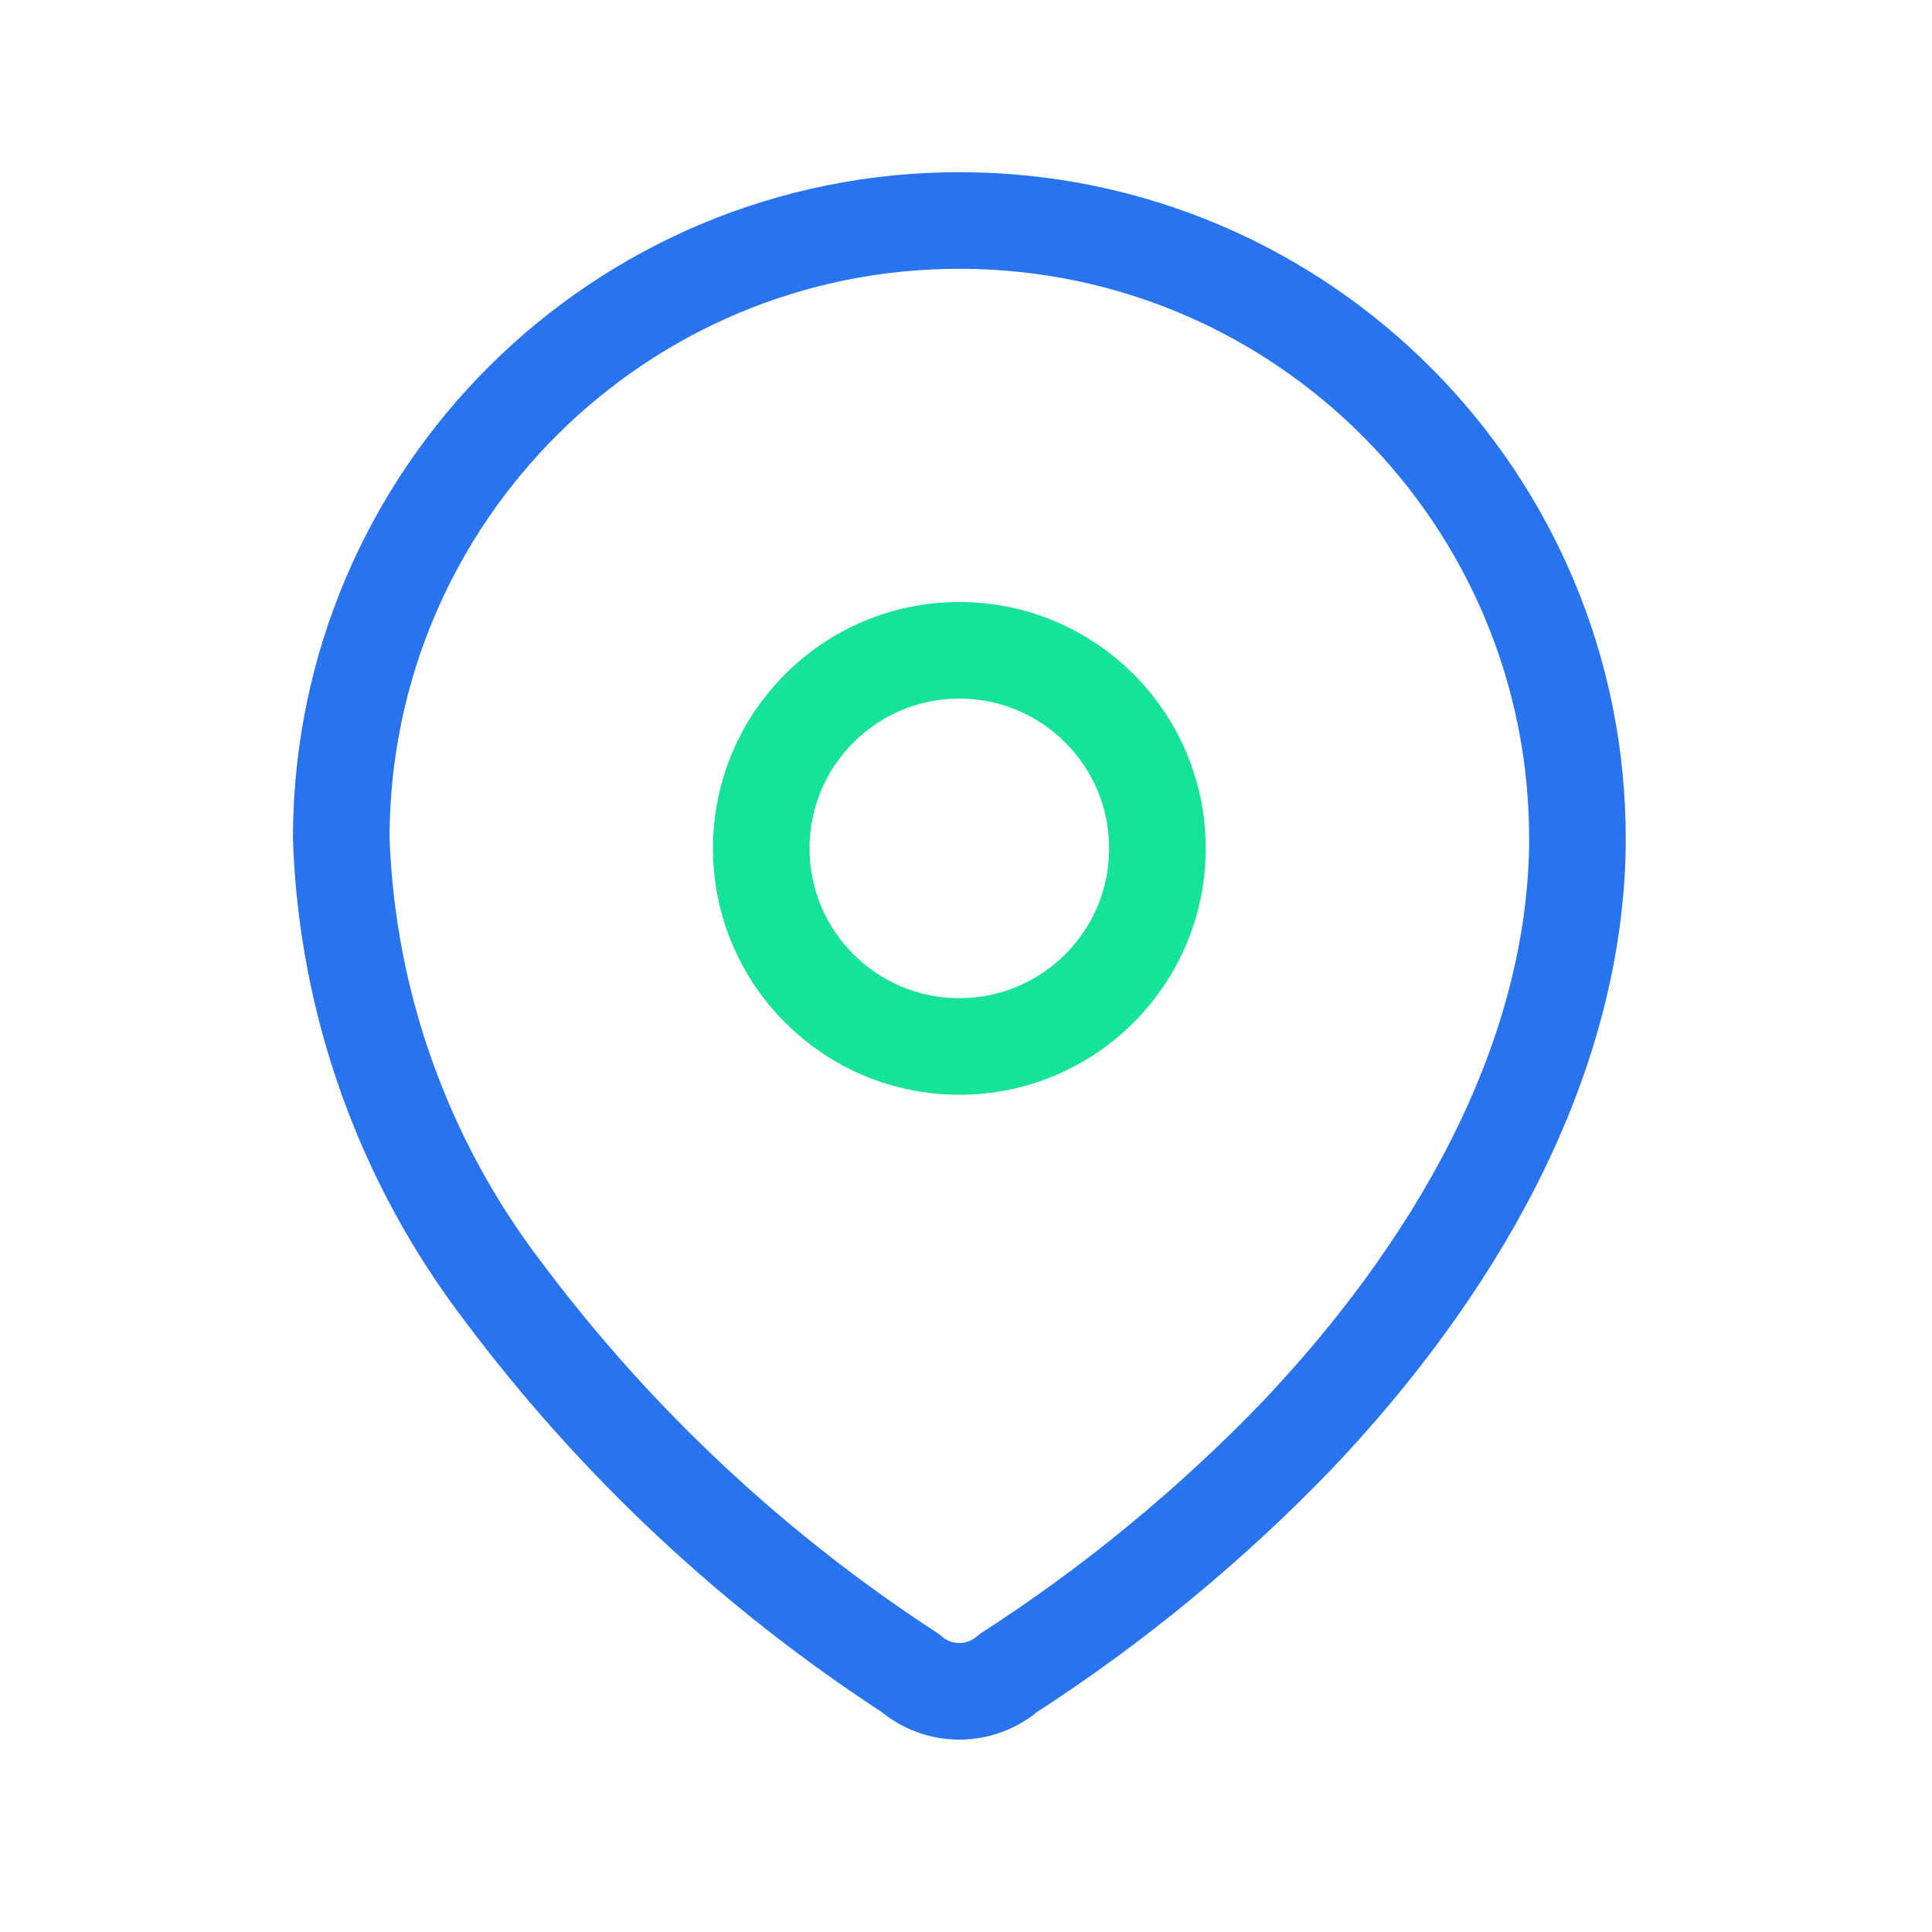
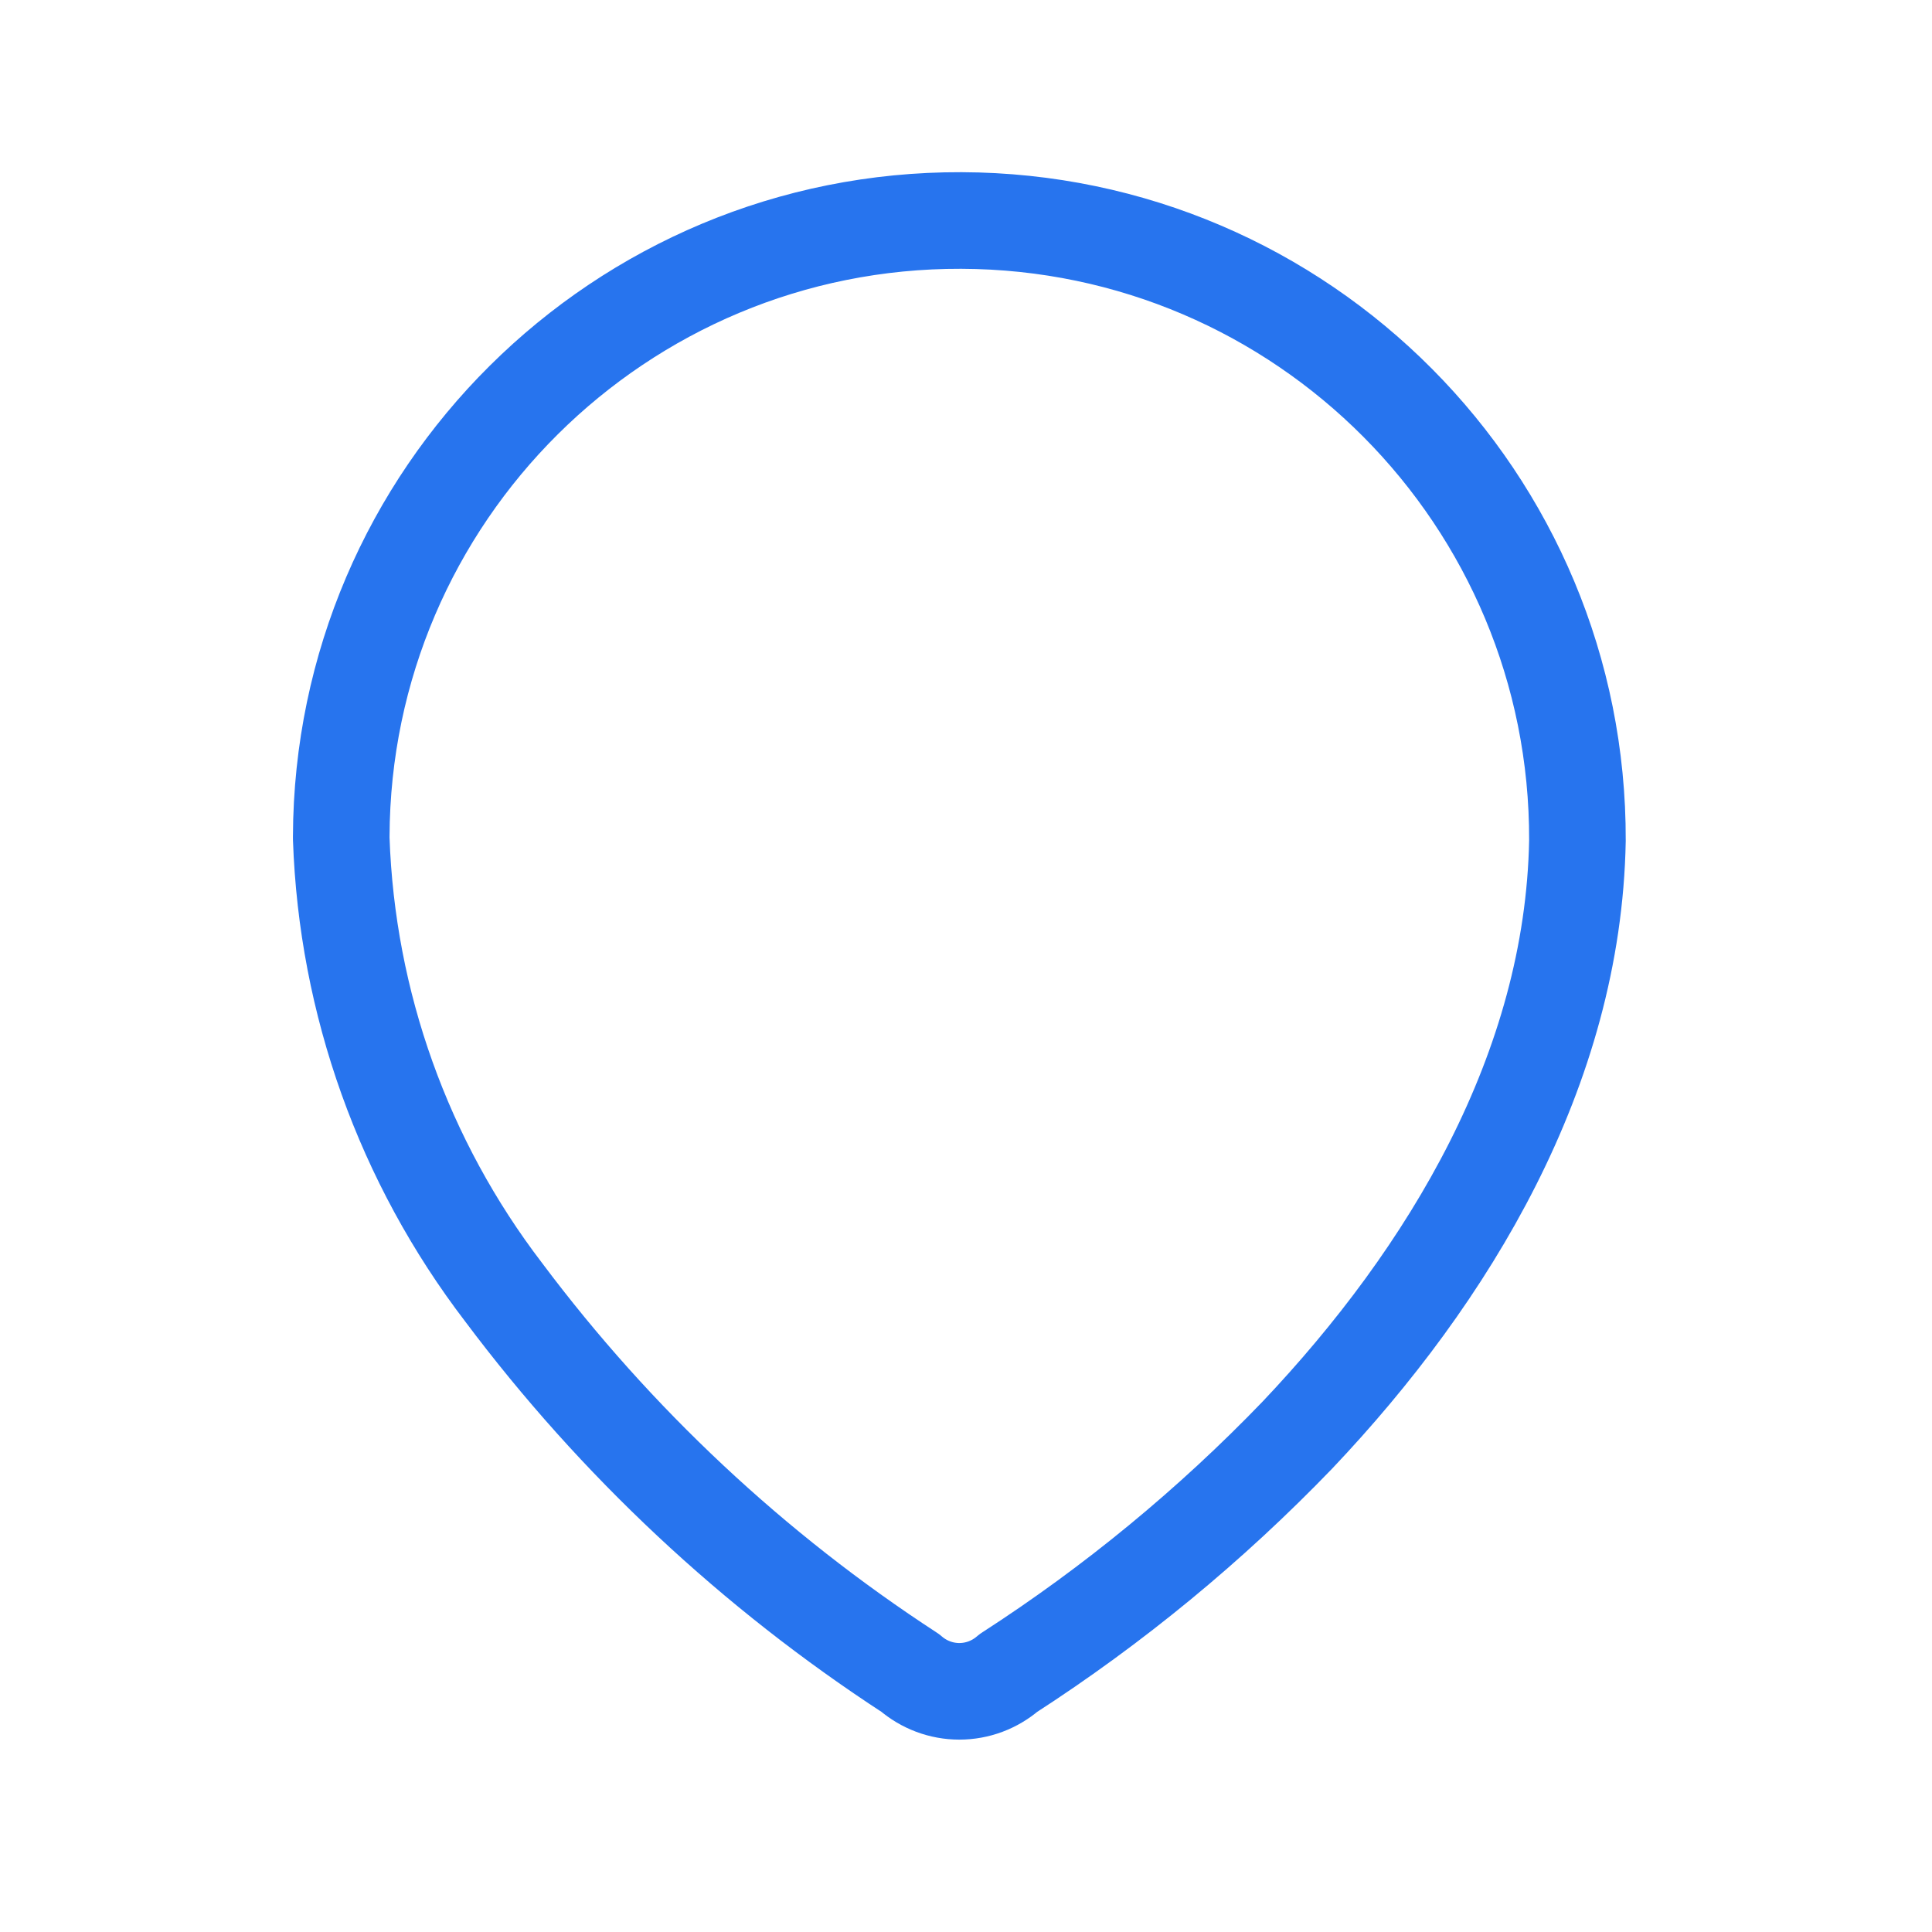
<svg xmlns="http://www.w3.org/2000/svg" width="40" height="40" viewBox="0 0 40 40" fill="none">
-   <path d="M7.065 17.319C7.089 10.251 12.838 4.541 19.905 4.565C26.973 4.589 32.683 10.338 32.659 17.405V17.551C32.572 22.145 30.007 26.391 26.862 29.711C25.064 31.578 23.055 33.232 20.877 34.638C20.595 34.882 20.235 35.017 19.862 35.017C19.489 35.017 19.129 34.882 18.847 34.638C15.6 32.524 12.749 29.855 10.427 26.754C8.357 24.049 7.182 20.766 7.065 17.362V17.319Z" stroke="#2774EE" stroke-width="2" stroke-linecap="round" stroke-linejoin="round" />
-   <path d="M19.862 21.666C22.127 21.666 23.963 19.83 23.963 17.565C23.963 15.3 22.127 13.464 19.862 13.464C17.597 13.464 15.761 15.3 15.761 17.565C15.761 19.83 17.597 21.666 19.862 21.666Z" stroke="#15E399" stroke-width="2" stroke-linecap="round" stroke-linejoin="round" />
+   <path d="M7.065 17.319C7.089 10.251 12.838 4.541 19.905 4.565C26.973 4.589 32.683 10.338 32.659 17.405C32.572 22.145 30.007 26.391 26.862 29.711C25.064 31.578 23.055 33.232 20.877 34.638C20.595 34.882 20.235 35.017 19.862 35.017C19.489 35.017 19.129 34.882 18.847 34.638C15.6 32.524 12.749 29.855 10.427 26.754C8.357 24.049 7.182 20.766 7.065 17.362V17.319Z" stroke="#2774EE" stroke-width="2" stroke-linecap="round" stroke-linejoin="round" />
</svg>